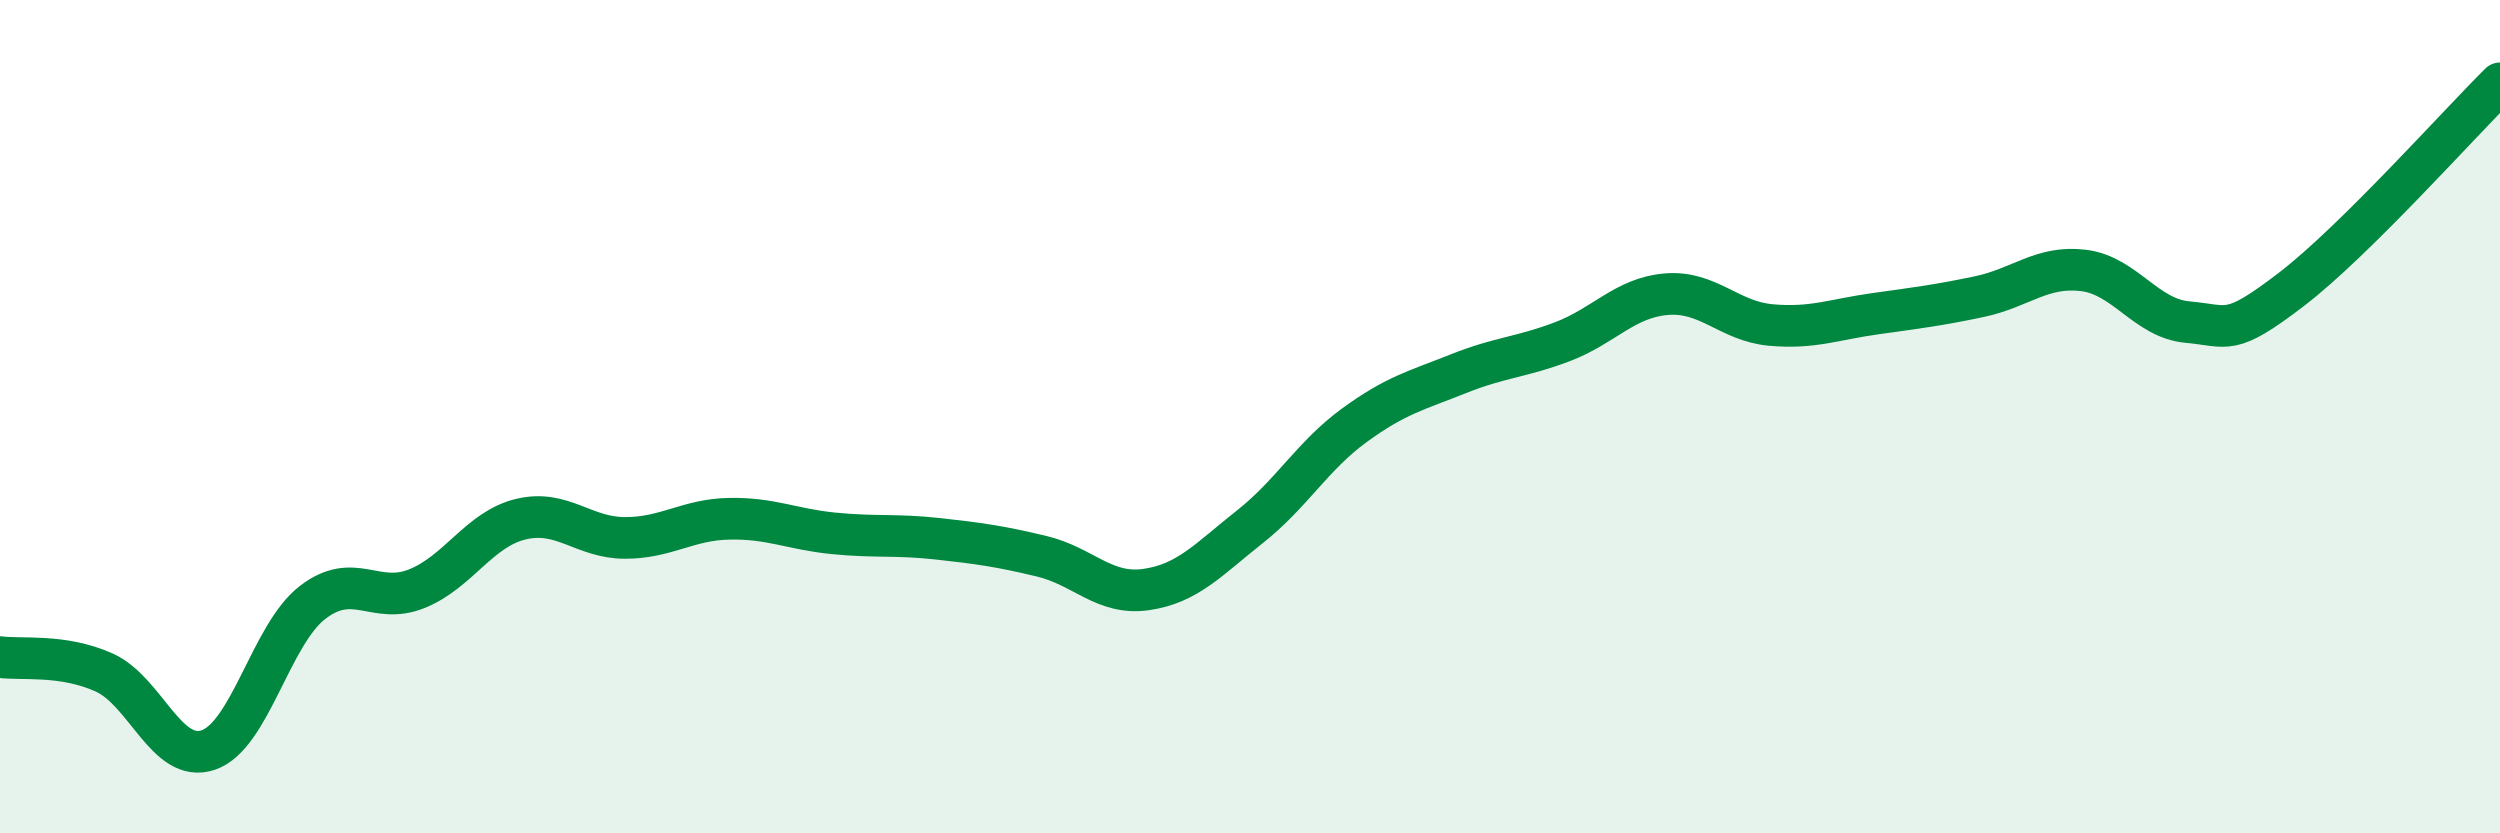
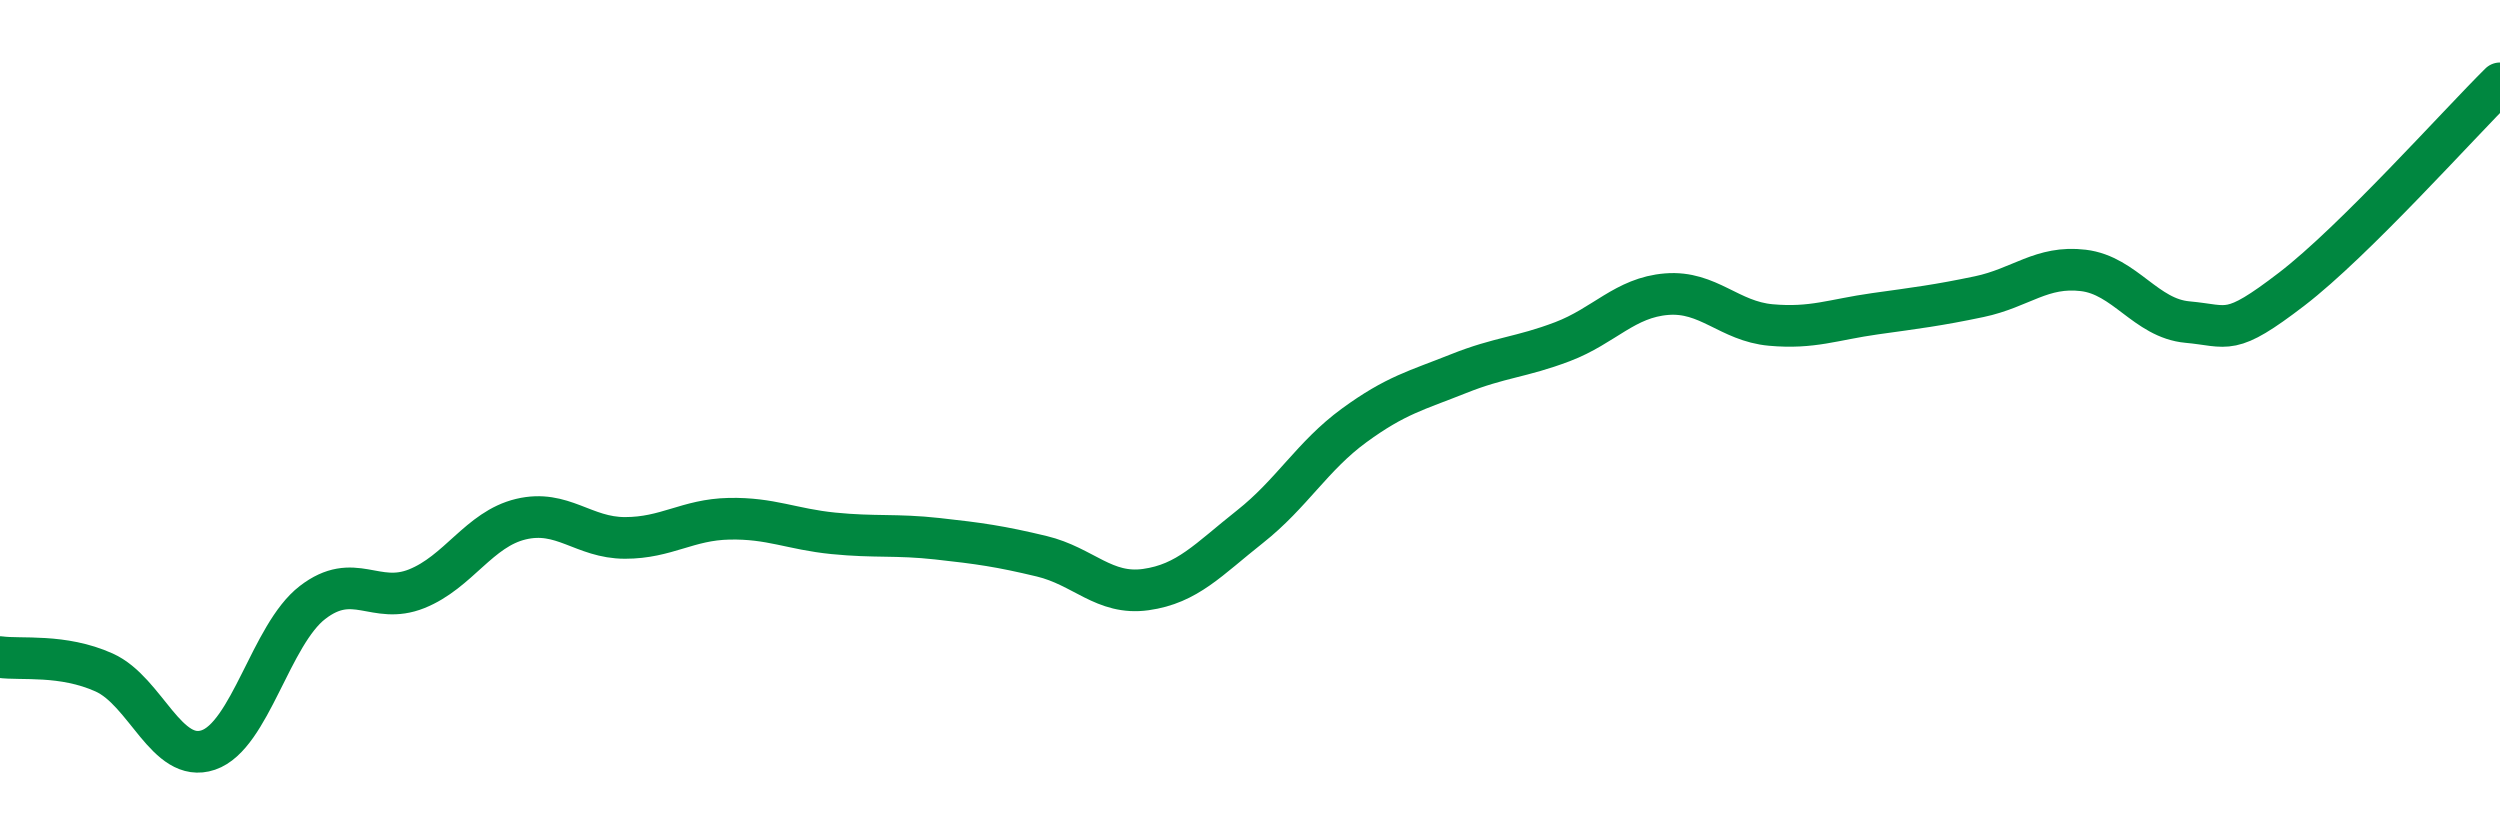
<svg xmlns="http://www.w3.org/2000/svg" width="60" height="20" viewBox="0 0 60 20">
-   <path d="M 0,15.77 C 0.5,15.84 1.5,15.69 2.5,16.14 C 3.5,16.59 4,18.34 5,18 C 6,17.66 6.5,15.23 7.5,14.46 C 8.5,13.69 9,14.53 10,14.13 C 11,13.73 11.5,12.7 12.5,12.46 C 13.5,12.22 14,12.91 15,12.91 C 16,12.91 16.5,12.47 17.5,12.45 C 18.5,12.43 19,12.7 20,12.8 C 21,12.9 21.5,12.82 22.5,12.93 C 23.5,13.04 24,13.11 25,13.35 C 26,13.59 26.5,14.29 27.5,14.15 C 28.5,14.01 29,13.43 30,12.64 C 31,11.85 31.5,10.94 32.5,10.21 C 33.5,9.48 34,9.37 35,8.97 C 36,8.57 36.5,8.58 37.5,8.2 C 38.5,7.82 39,7.14 40,7.06 C 41,6.98 41.5,7.71 42.5,7.8 C 43.5,7.89 44,7.67 45,7.53 C 46,7.39 46.5,7.33 47.5,7.12 C 48.5,6.91 49,6.37 50,6.49 C 51,6.61 51.5,7.64 52.5,7.73 C 53.5,7.82 53.5,8.09 55,6.94 C 56.5,5.79 59,2.99 60,2L60 20L0 20Z" fill="#008740" opacity="0.1" stroke-linecap="round" stroke-linejoin="round" />
  <path d="M 0,15.77 C 0.5,15.84 1.5,15.69 2.5,16.14 C 3.5,16.59 4,18.34 5,18 C 6,17.66 6.5,15.23 7.5,14.46 C 8.5,13.69 9,14.53 10,14.13 C 11,13.73 11.5,12.7 12.5,12.46 C 13.5,12.22 14,12.91 15,12.91 C 16,12.91 16.5,12.47 17.5,12.45 C 18.5,12.43 19,12.7 20,12.8 C 21,12.9 21.5,12.82 22.5,12.93 C 23.5,13.04 24,13.11 25,13.35 C 26,13.59 26.5,14.29 27.5,14.15 C 28.5,14.01 29,13.43 30,12.64 C 31,11.85 31.5,10.94 32.5,10.21 C 33.5,9.48 34,9.37 35,8.97 C 36,8.57 36.5,8.58 37.5,8.2 C 38.5,7.82 39,7.14 40,7.06 C 41,6.98 41.5,7.71 42.5,7.8 C 43.5,7.89 44,7.67 45,7.53 C 46,7.39 46.5,7.33 47.5,7.12 C 48.5,6.91 49,6.37 50,6.49 C 51,6.61 51.5,7.64 52.5,7.73 C 53.5,7.82 53.5,8.09 55,6.94 C 56.5,5.79 59,2.99 60,2" stroke="#008740" stroke-width="1" fill="none" stroke-linecap="round" stroke-linejoin="round" />
</svg>